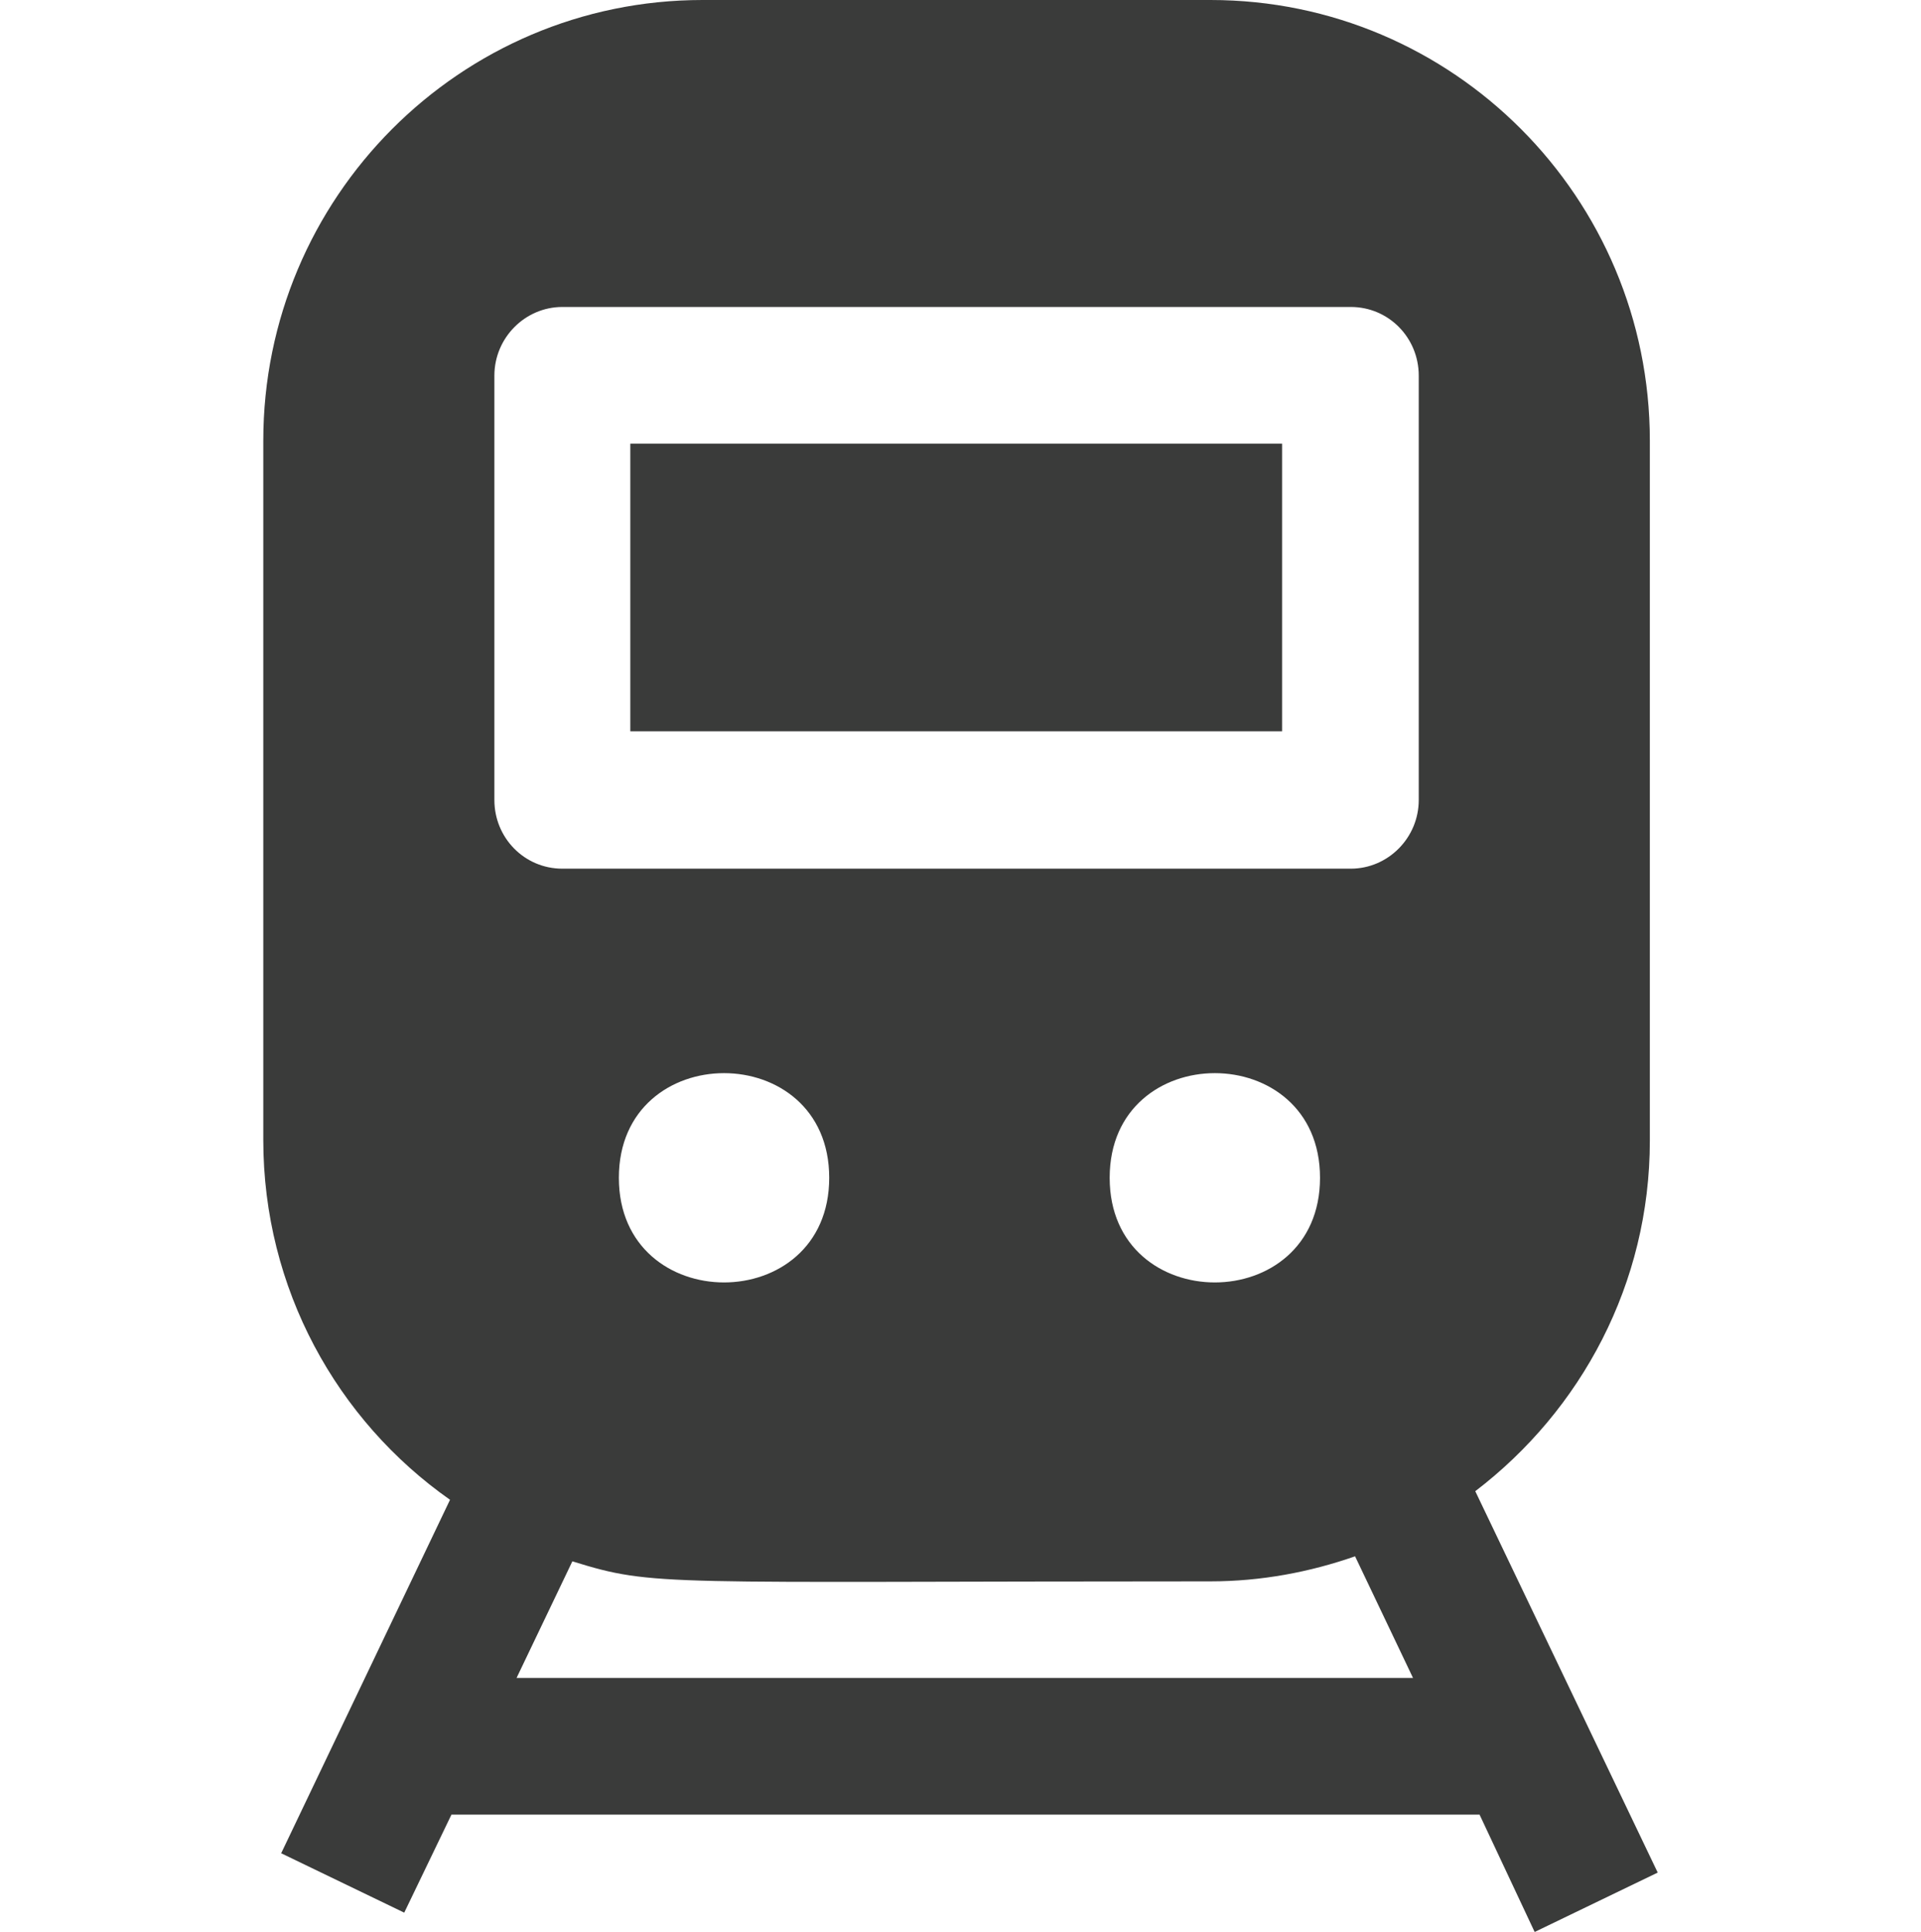
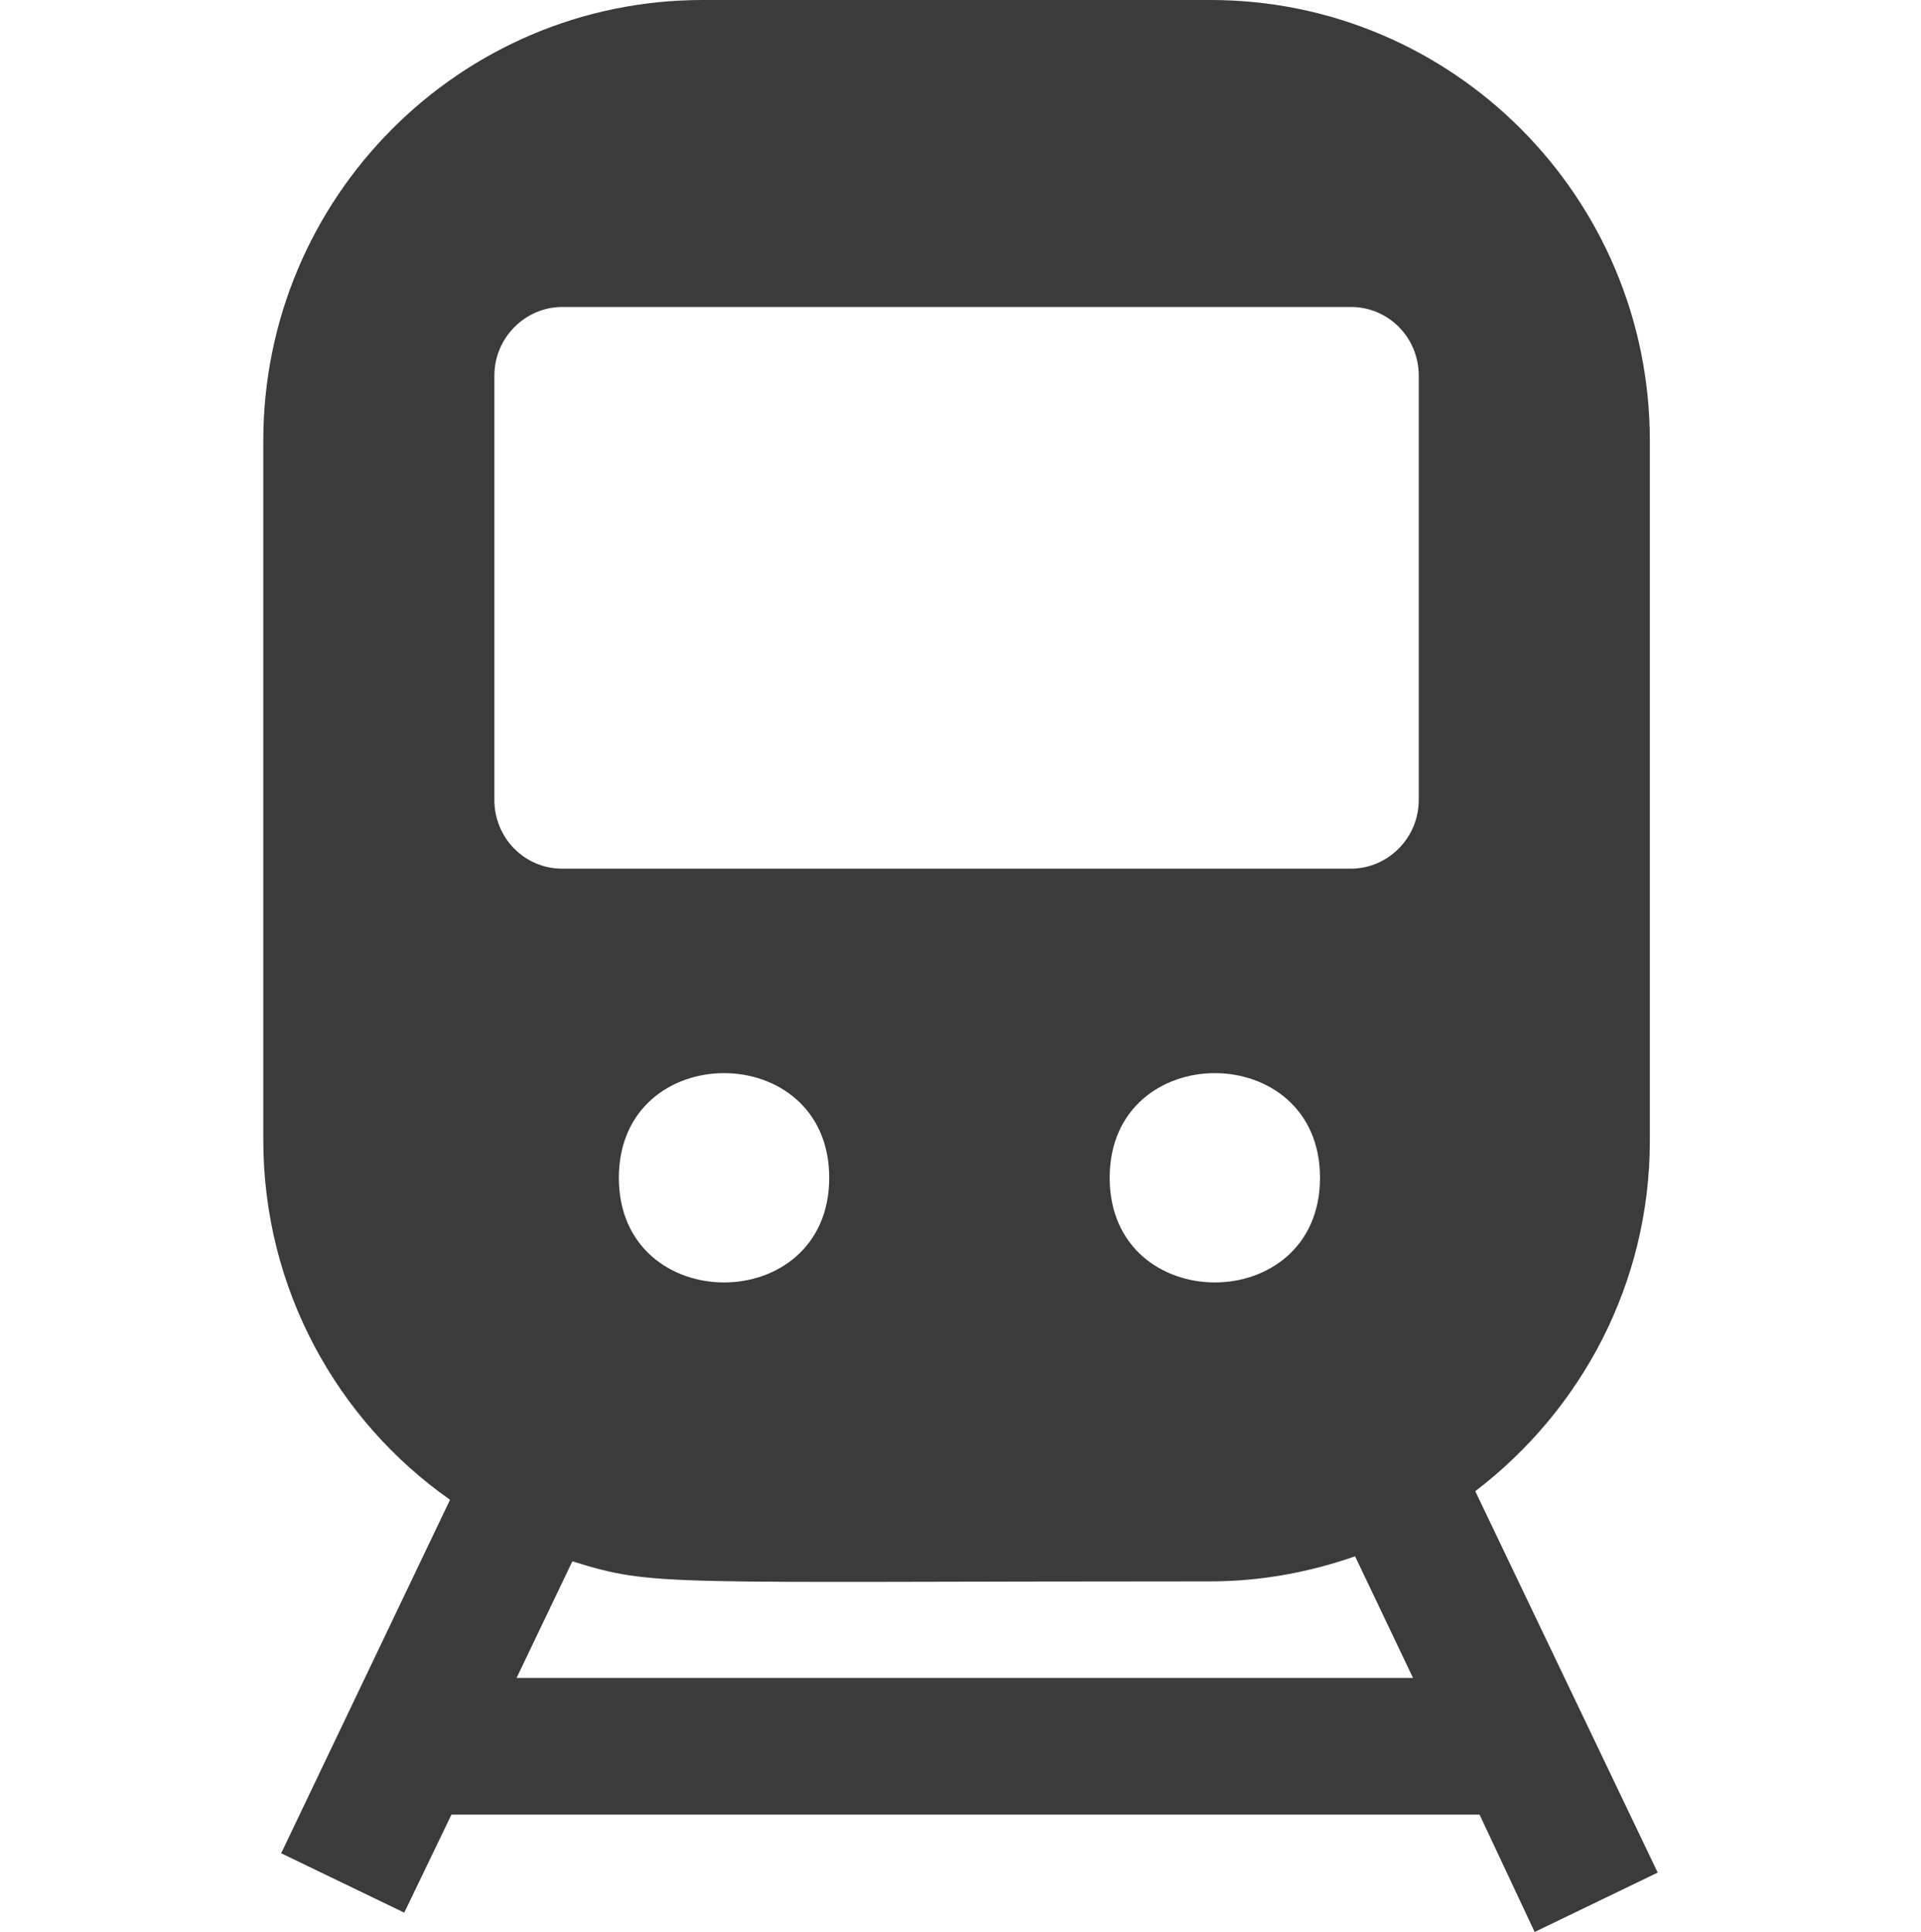
<svg xmlns="http://www.w3.org/2000/svg" version="1.1" id="レイヤー_1" x="0px" y="0px" viewBox="0 0 26.85 27" style="enable-background:new 0 0 26.85 27;" xml:space="preserve">
  <style type="text/css">
	.st0{fill:#3A3B3A;}
</style>
  <g>
    <g>
      <path class="st0" d="M20.62,20.84c1.48-1.13,2.44-2.9,2.44-4.9V6.16c0-3.4-2.75-6.16-6.14-6.16h-7.1C6.43,0,3.68,2.76,3.68,6.16    v9.77c0,2.08,1.03,3.92,2.61,5.03L3.93,25.9l1.72,0.83l0.66-1.37h14.37L21.45,27l1.72-0.83L20.62,20.84z M7.22,23.45L8,21.82    c1.16,0.36,1.19,0.28,8.92,0.28c0.71,0,1.39-0.13,2.02-0.35l0.81,1.7H7.22z M8.65,16.46c0-1.95,2.94-1.95,2.94,0    C11.59,18.41,8.65,18.41,8.65,16.46z M15.51,16.46c0-1.95,2.94-1.95,2.94,0C18.45,18.41,15.51,18.41,15.51,16.46z M19.83,11.18    c0,0.53-0.43,0.96-0.95,0.96H7.86c-0.53,0-0.95-0.43-0.95-0.96V5.25c0-0.53,0.43-0.96,0.95-0.96h11.02c0.53,0,0.95,0.43,0.95,0.96    V11.18z" />
-       <rect x="8.81" y="6.2" class="st0" width="9.11" height="4.02" />
    </g>
  </g>
</svg>